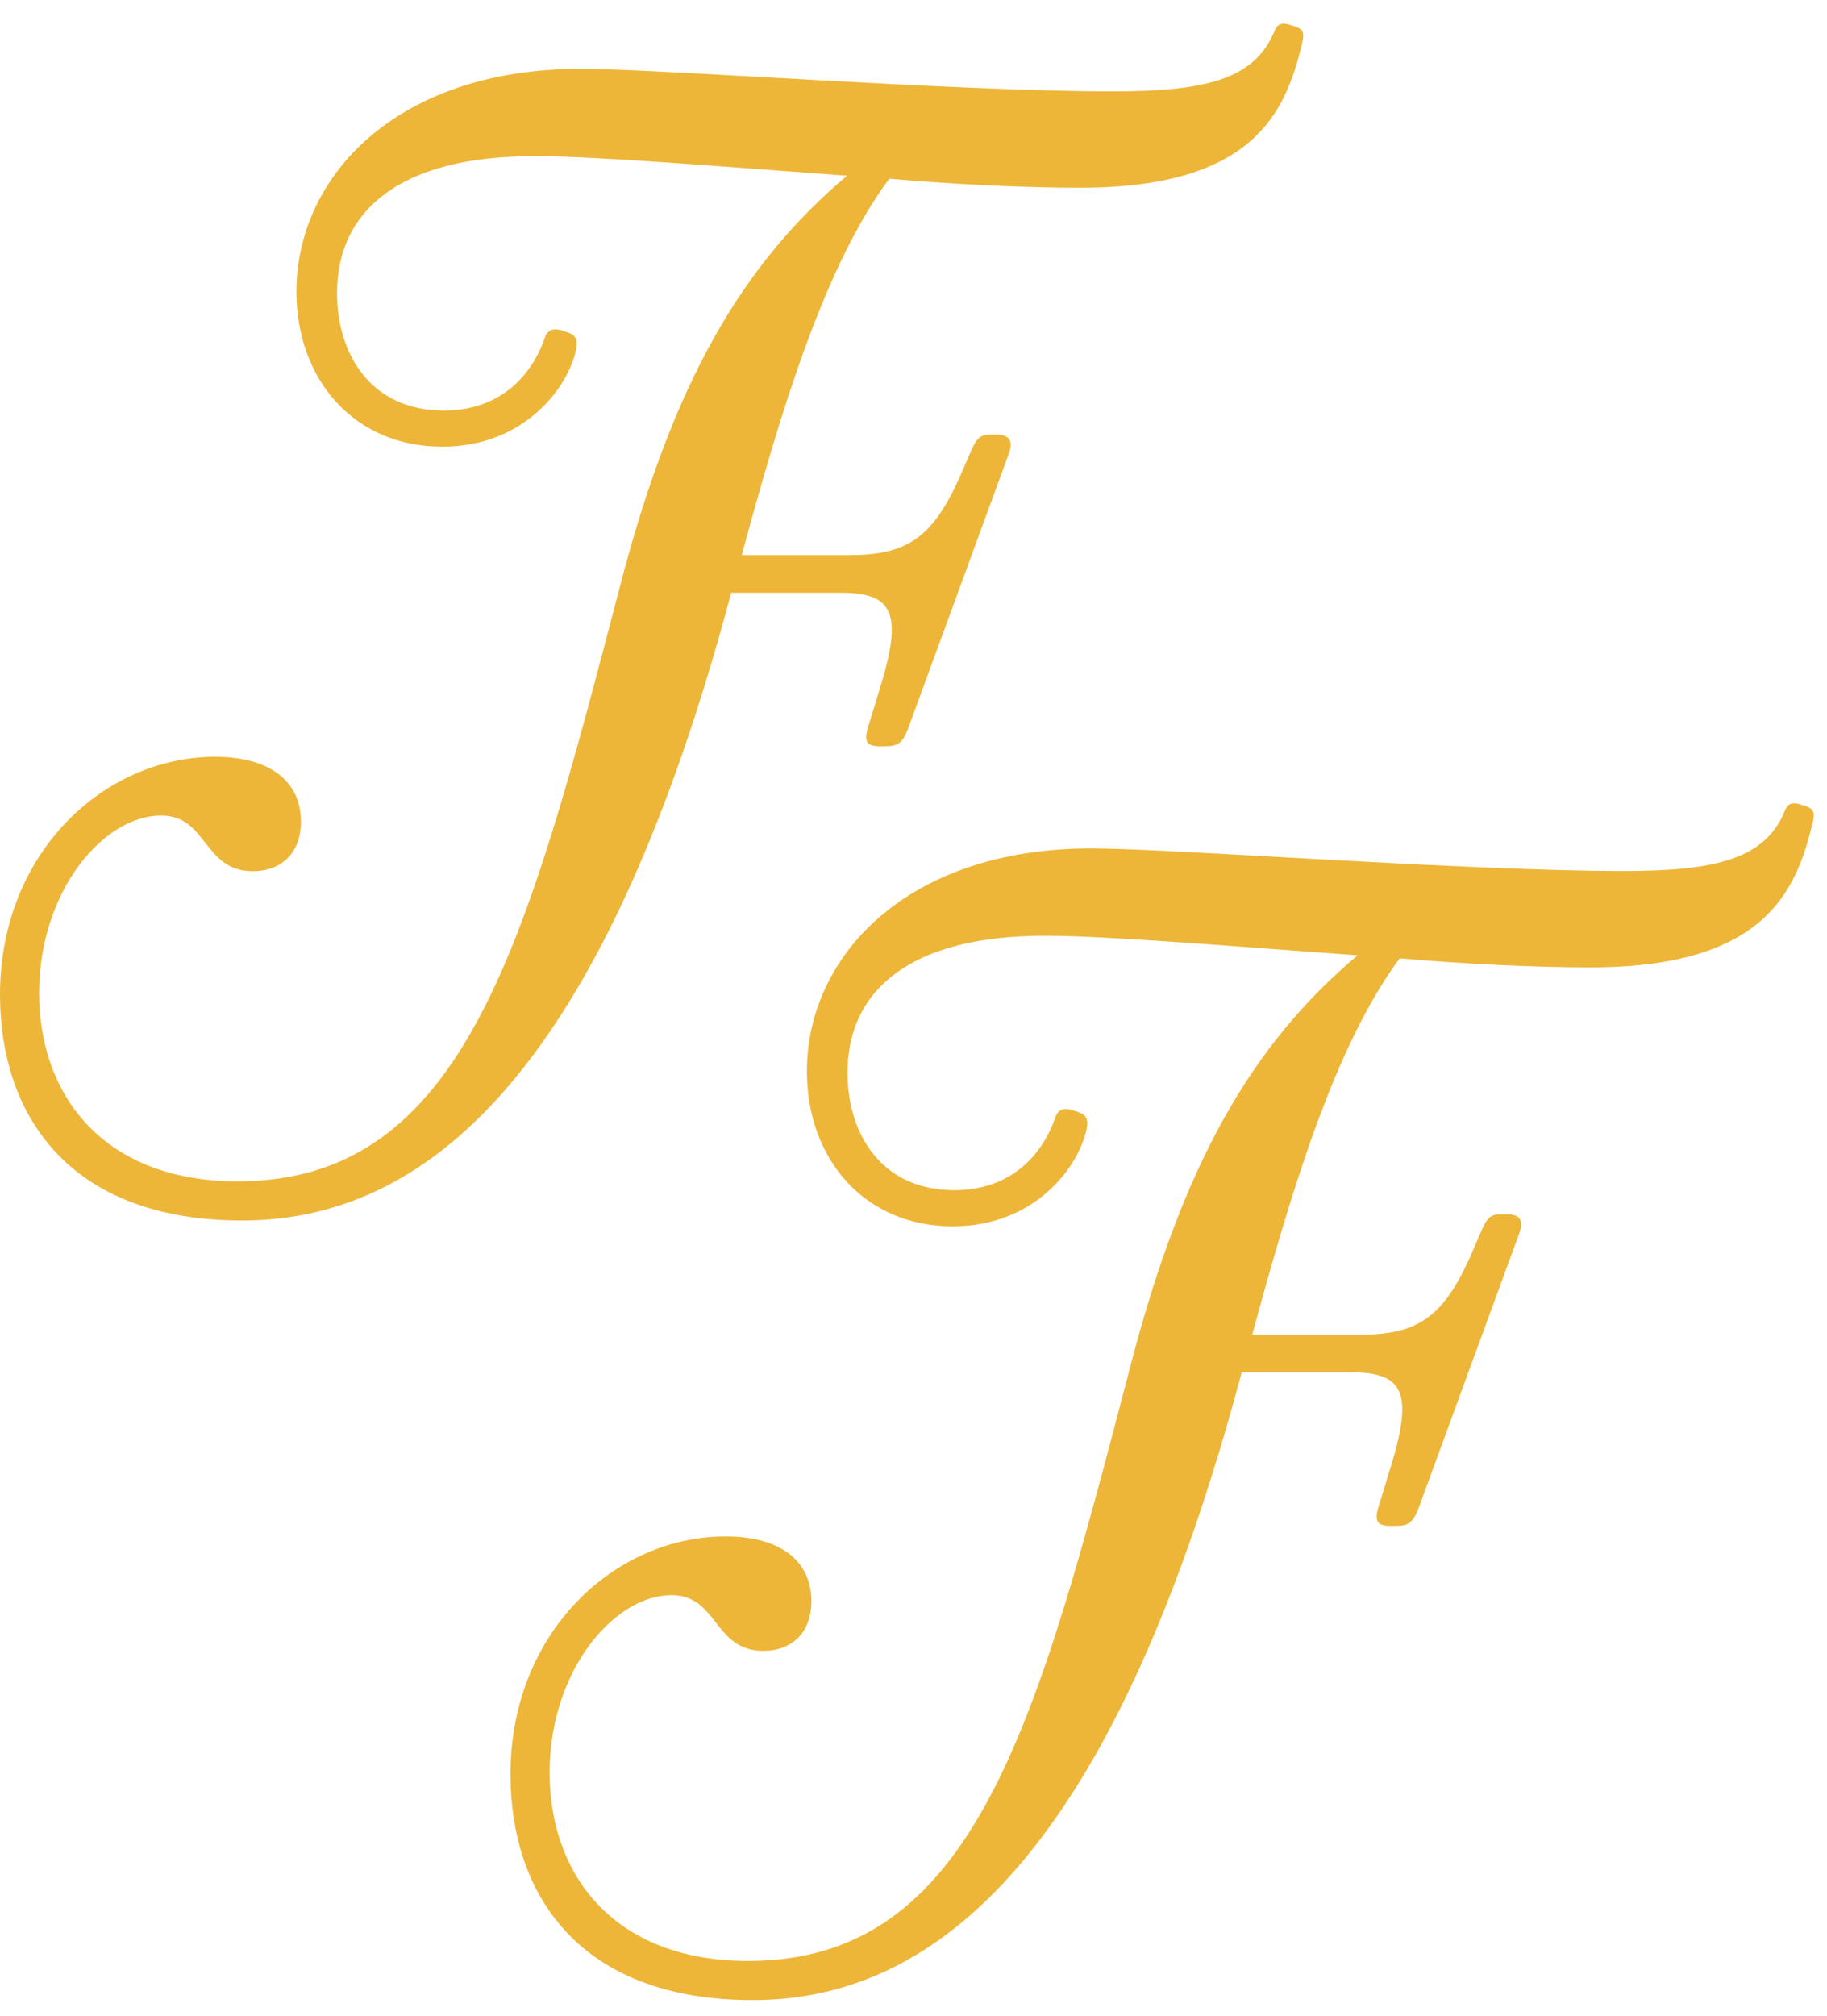
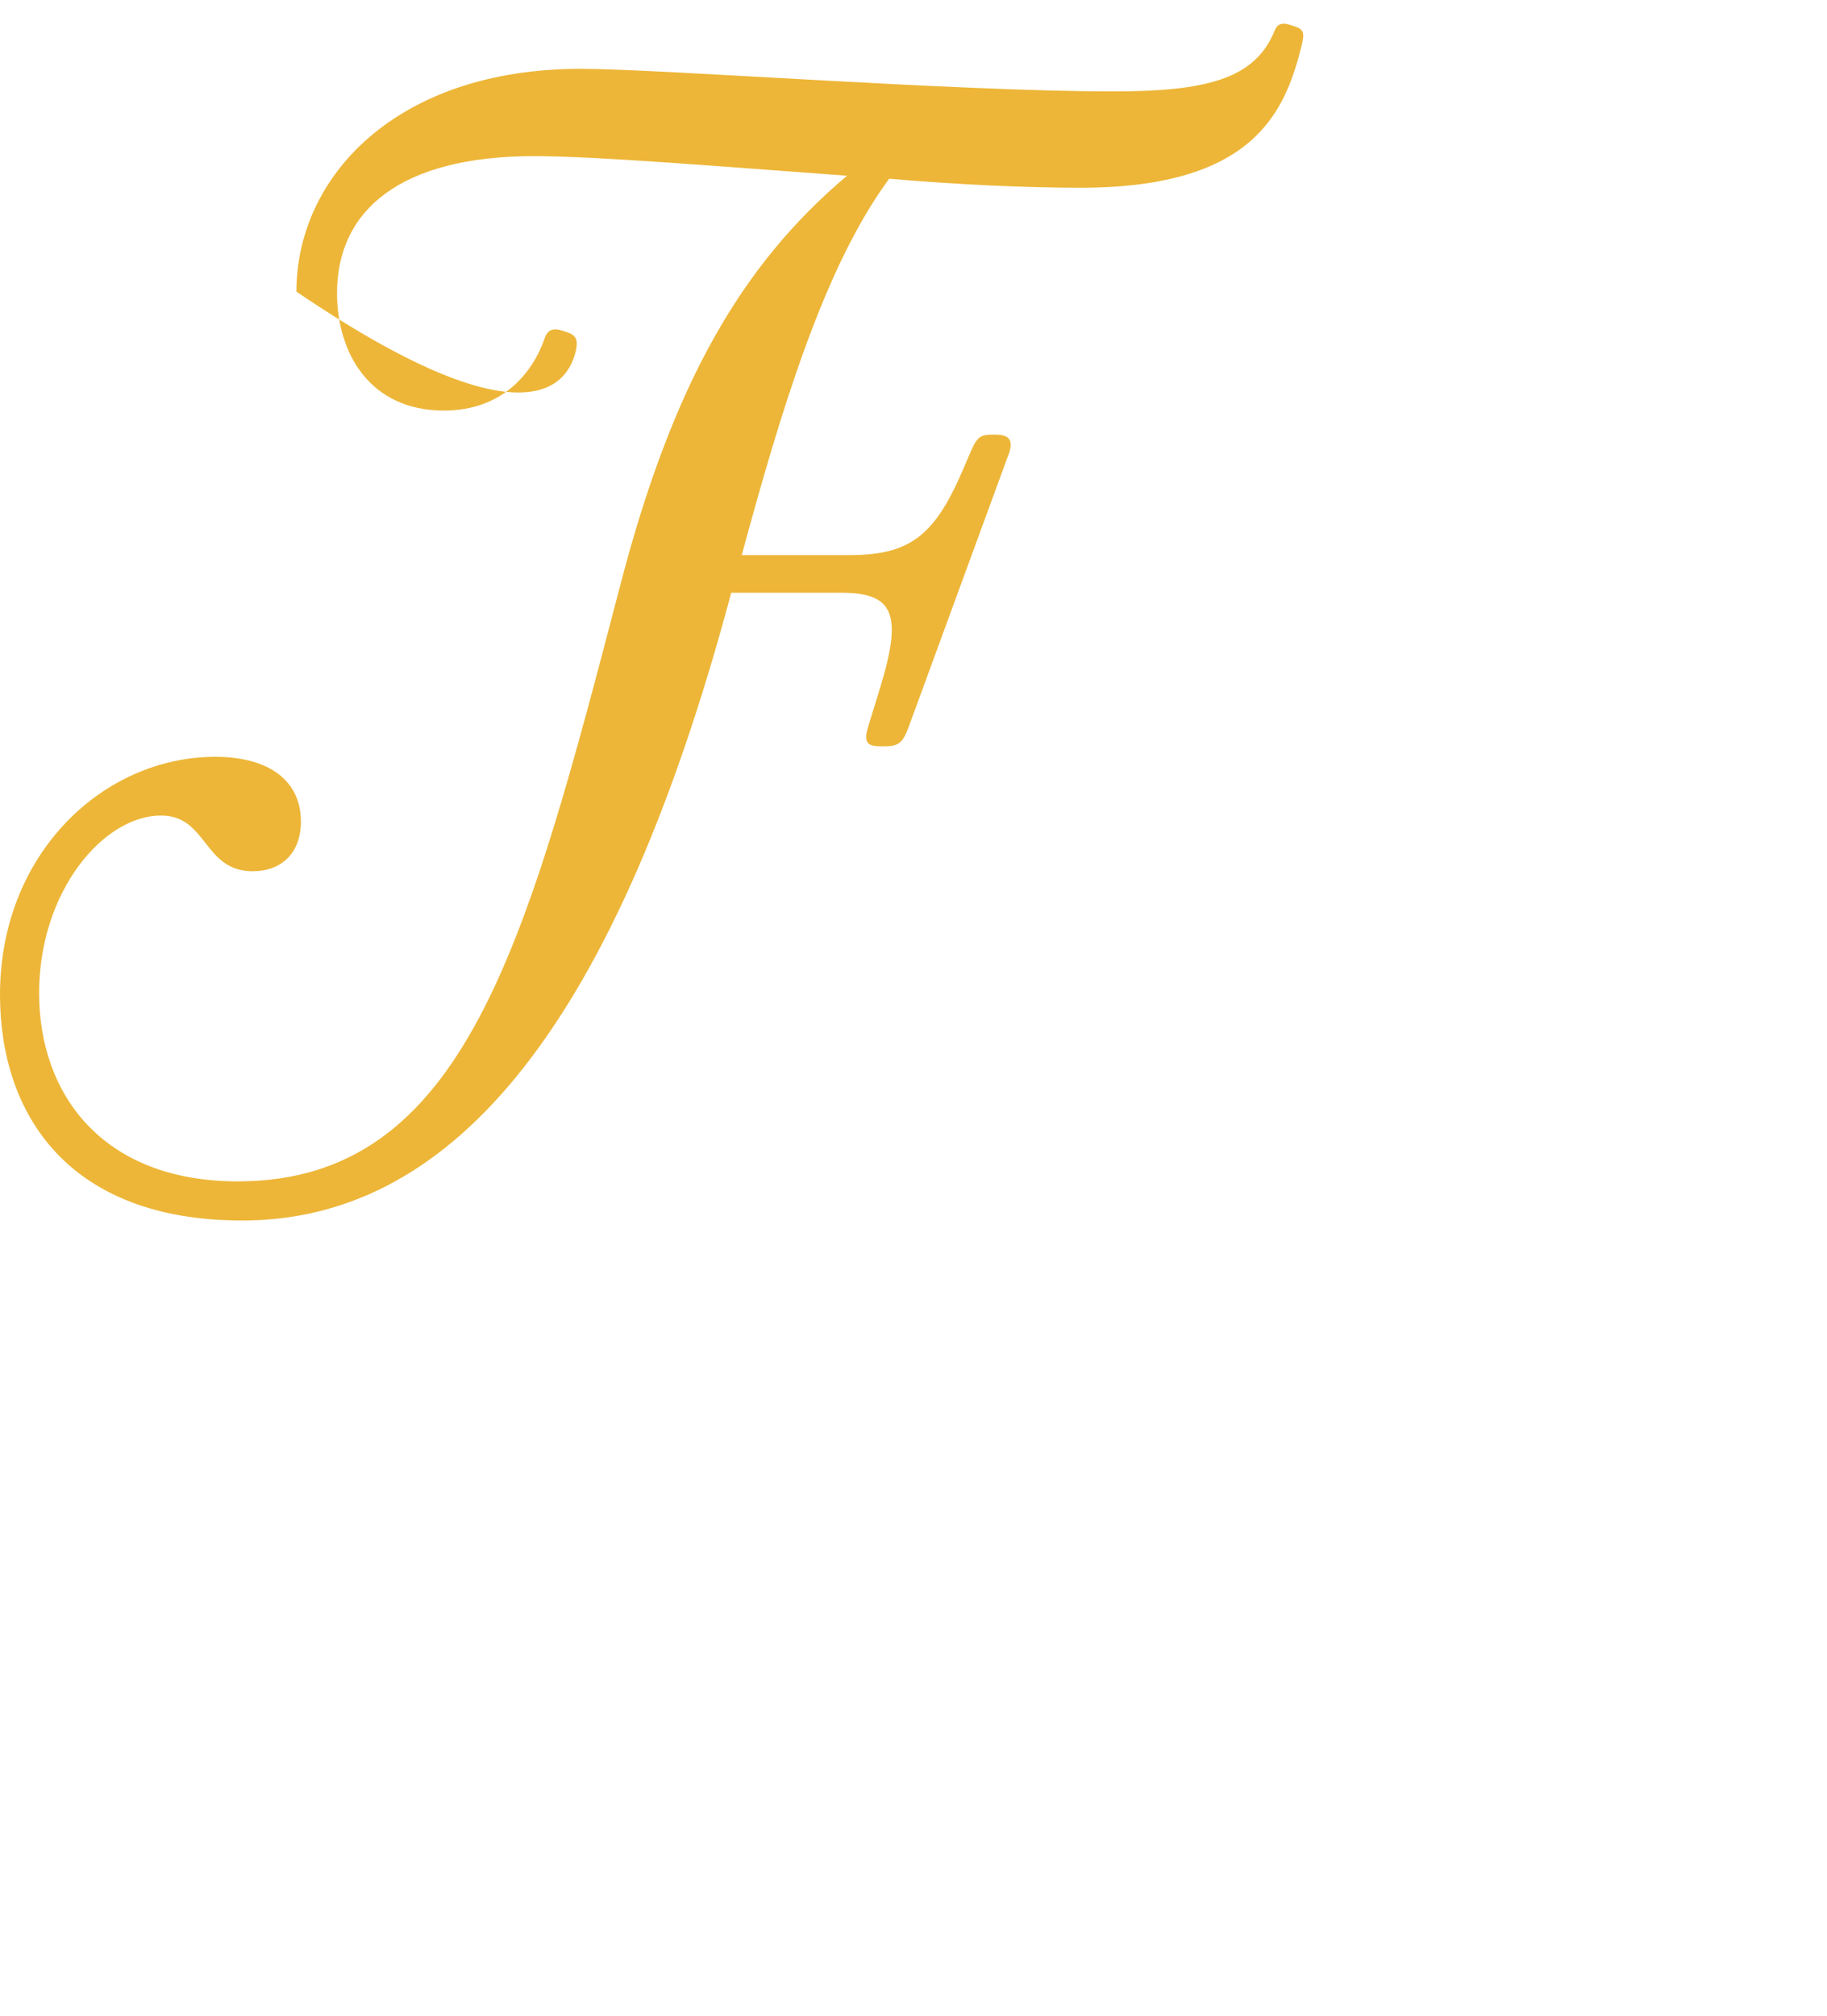
<svg xmlns="http://www.w3.org/2000/svg" width="68" height="75" viewBox="0 0 68 75" fill="none">
-   <path d="M9.016 45.4C16.408 45.4 22.68 39.016 27.216 22.048H31.304C33.264 22.048 33.6 22.832 32.76 25.576L32.312 27.032C32.144 27.592 32.256 27.76 32.76 27.76H32.928C33.432 27.76 33.6 27.648 33.824 27.032L37.52 16.952C37.744 16.392 37.576 16.168 37.072 16.168H36.904C36.456 16.168 36.344 16.28 36.064 16.952L35.896 17.344C34.832 19.864 33.936 20.648 31.64 20.648H27.608C29.064 15.272 30.688 9.896 33.096 6.648C35.672 6.872 38.248 6.984 40.208 6.984C46.648 6.984 47.824 4.184 48.44 1.72C48.552 1.272 48.552 1.104 48.216 0.992L48.048 0.936C47.712 0.824 47.544 0.88 47.432 1.16C46.704 2.952 44.856 3.4 41.44 3.4C35.504 3.4 24.584 2.56 21.616 2.56C14.728 2.56 11.032 6.592 11.032 10.848C11.032 14.096 13.16 16.616 16.464 16.616C19.544 16.616 21.168 14.376 21.448 12.976C21.504 12.64 21.448 12.472 21.112 12.36L20.944 12.304C20.608 12.192 20.384 12.248 20.272 12.584C19.824 13.872 18.704 15.272 16.52 15.272C13.776 15.272 12.544 13.144 12.544 10.904C12.544 7.824 14.896 5.808 19.88 5.808C22.232 5.808 26.88 6.2 31.528 6.536C27.608 9.84 25.032 14.264 23.072 21.824C19.6 35.096 17.304 43.944 8.848 43.944C3.808 43.944 1.456 40.696 1.456 36.944C1.456 33.136 3.864 30.336 5.992 30.336C7.728 30.336 7.56 32.408 9.408 32.408C10.472 32.408 11.2 31.736 11.2 30.56C11.2 29.048 10.024 28.152 8.008 28.152C3.864 28.152 0 31.736 0 37C0 41.424 2.52 45.4 9.016 45.4Z" fill="#EDB638" />
-   <path d="M28.016 74.4C35.408 74.4 41.68 68.016 46.216 51.048H50.304C52.264 51.048 52.6 51.832 51.76 54.576L51.312 56.032C51.144 56.592 51.256 56.76 51.76 56.76H51.928C52.432 56.76 52.6 56.648 52.824 56.032L56.52 45.952C56.744 45.392 56.576 45.168 56.072 45.168H55.904C55.456 45.168 55.344 45.28 55.064 45.952L54.896 46.344C53.832 48.864 52.936 49.648 50.64 49.648H46.608C48.064 44.272 49.688 38.896 52.096 35.648C54.672 35.872 57.248 35.984 59.208 35.984C65.648 35.984 66.824 33.184 67.44 30.72C67.552 30.272 67.552 30.104 67.216 29.992L67.048 29.936C66.712 29.824 66.544 29.88 66.432 30.16C65.704 31.952 63.856 32.4 60.44 32.4C54.504 32.4 43.584 31.56 40.616 31.56C33.728 31.56 30.032 35.592 30.032 39.848C30.032 43.096 32.16 45.616 35.464 45.616C38.544 45.616 40.168 43.376 40.448 41.976C40.504 41.64 40.448 41.472 40.112 41.36L39.944 41.304C39.608 41.192 39.384 41.248 39.272 41.584C38.824 42.872 37.704 44.272 35.52 44.272C32.776 44.272 31.544 42.144 31.544 39.904C31.544 36.824 33.896 34.808 38.88 34.808C41.232 34.808 45.88 35.2 50.528 35.536C46.608 38.84 44.032 43.264 42.072 50.824C38.6 64.096 36.304 72.944 27.848 72.944C22.808 72.944 20.456 69.696 20.456 65.944C20.456 62.136 22.864 59.336 24.992 59.336C26.728 59.336 26.56 61.408 28.408 61.408C29.472 61.408 30.2 60.736 30.2 59.56C30.2 58.048 29.024 57.152 27.008 57.152C22.864 57.152 19 60.736 19 66C19 70.424 21.52 74.4 28.016 74.4Z" fill="#EDB638" />
+   <path d="M9.016 45.4C16.408 45.4 22.68 39.016 27.216 22.048H31.304C33.264 22.048 33.6 22.832 32.76 25.576L32.312 27.032C32.144 27.592 32.256 27.76 32.76 27.76H32.928C33.432 27.76 33.6 27.648 33.824 27.032L37.52 16.952C37.744 16.392 37.576 16.168 37.072 16.168H36.904C36.456 16.168 36.344 16.28 36.064 16.952L35.896 17.344C34.832 19.864 33.936 20.648 31.64 20.648H27.608C29.064 15.272 30.688 9.896 33.096 6.648C35.672 6.872 38.248 6.984 40.208 6.984C46.648 6.984 47.824 4.184 48.44 1.72C48.552 1.272 48.552 1.104 48.216 0.992L48.048 0.936C47.712 0.824 47.544 0.88 47.432 1.16C46.704 2.952 44.856 3.4 41.44 3.4C35.504 3.4 24.584 2.56 21.616 2.56C14.728 2.56 11.032 6.592 11.032 10.848C19.544 16.616 21.168 14.376 21.448 12.976C21.504 12.64 21.448 12.472 21.112 12.36L20.944 12.304C20.608 12.192 20.384 12.248 20.272 12.584C19.824 13.872 18.704 15.272 16.52 15.272C13.776 15.272 12.544 13.144 12.544 10.904C12.544 7.824 14.896 5.808 19.88 5.808C22.232 5.808 26.88 6.2 31.528 6.536C27.608 9.84 25.032 14.264 23.072 21.824C19.6 35.096 17.304 43.944 8.848 43.944C3.808 43.944 1.456 40.696 1.456 36.944C1.456 33.136 3.864 30.336 5.992 30.336C7.728 30.336 7.56 32.408 9.408 32.408C10.472 32.408 11.2 31.736 11.2 30.56C11.2 29.048 10.024 28.152 8.008 28.152C3.864 28.152 0 31.736 0 37C0 41.424 2.52 45.4 9.016 45.4Z" fill="#EDB638" />
</svg>